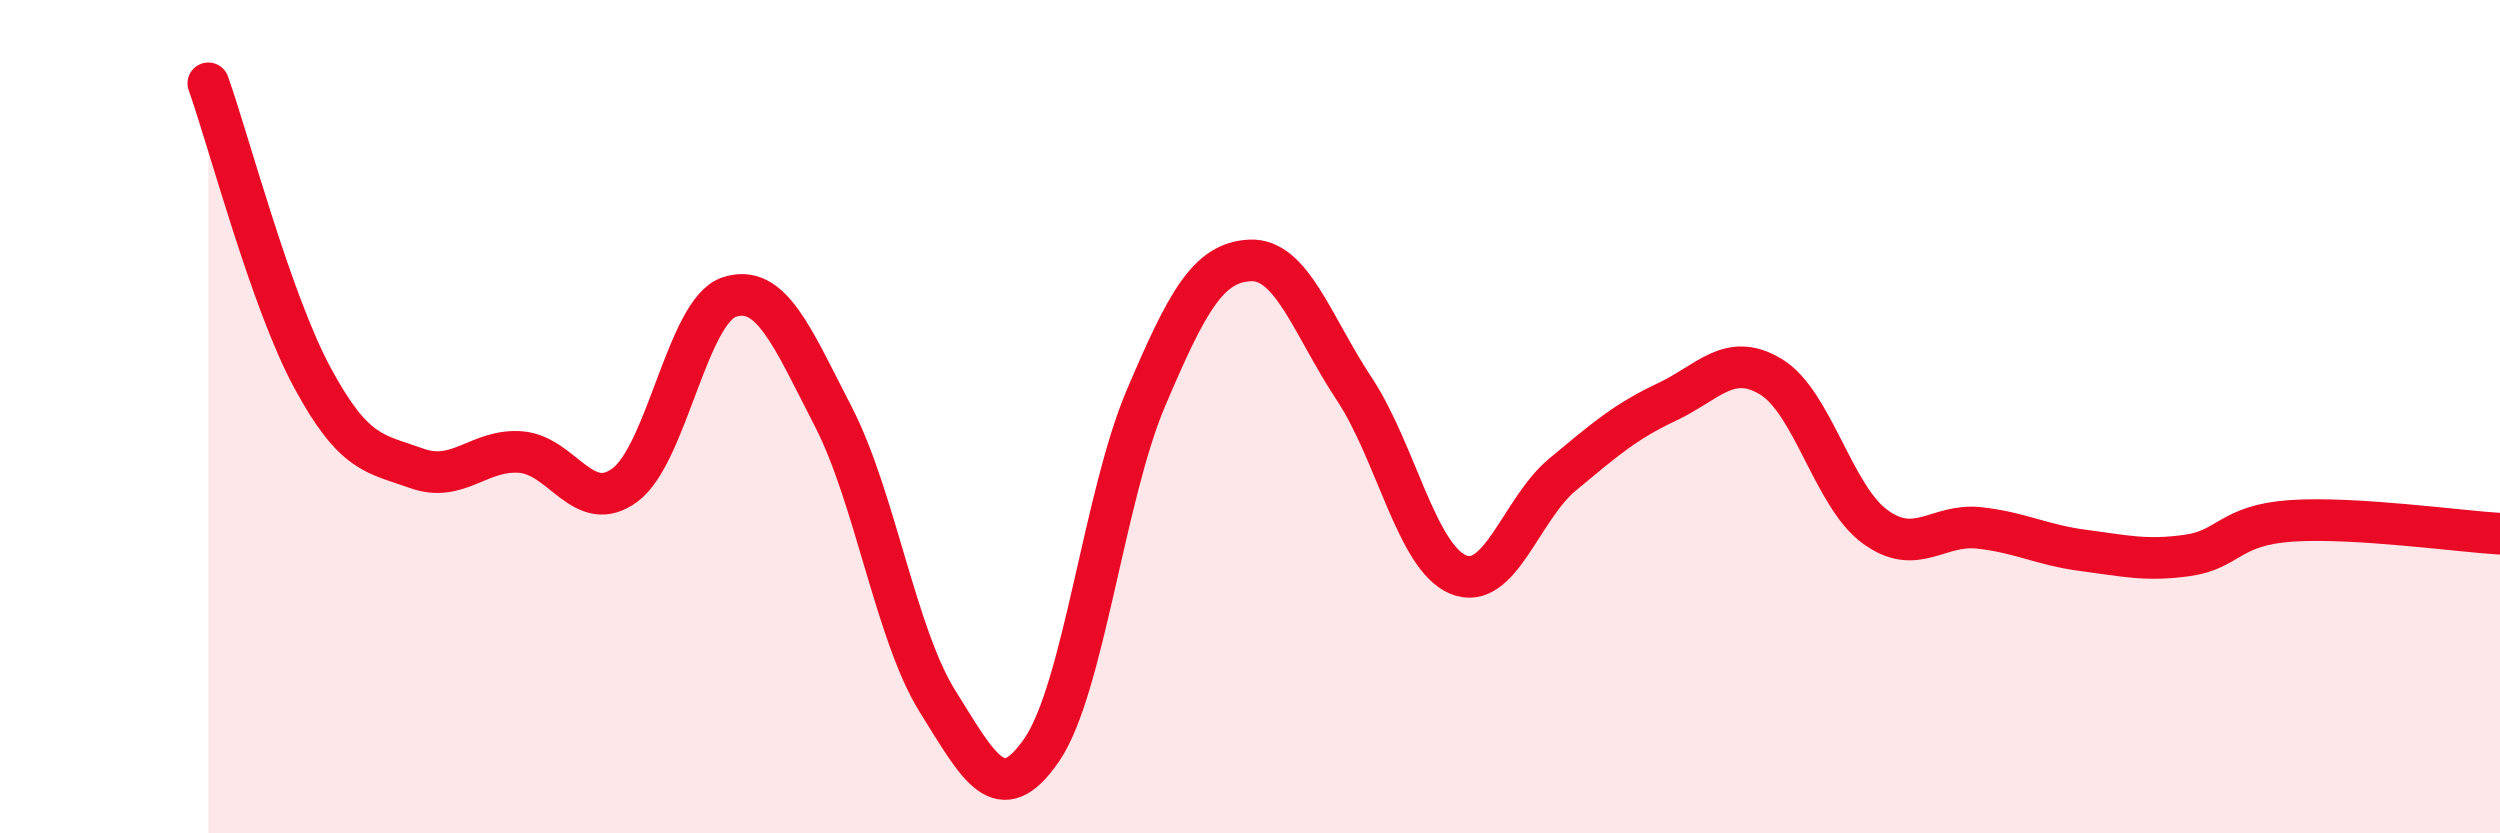
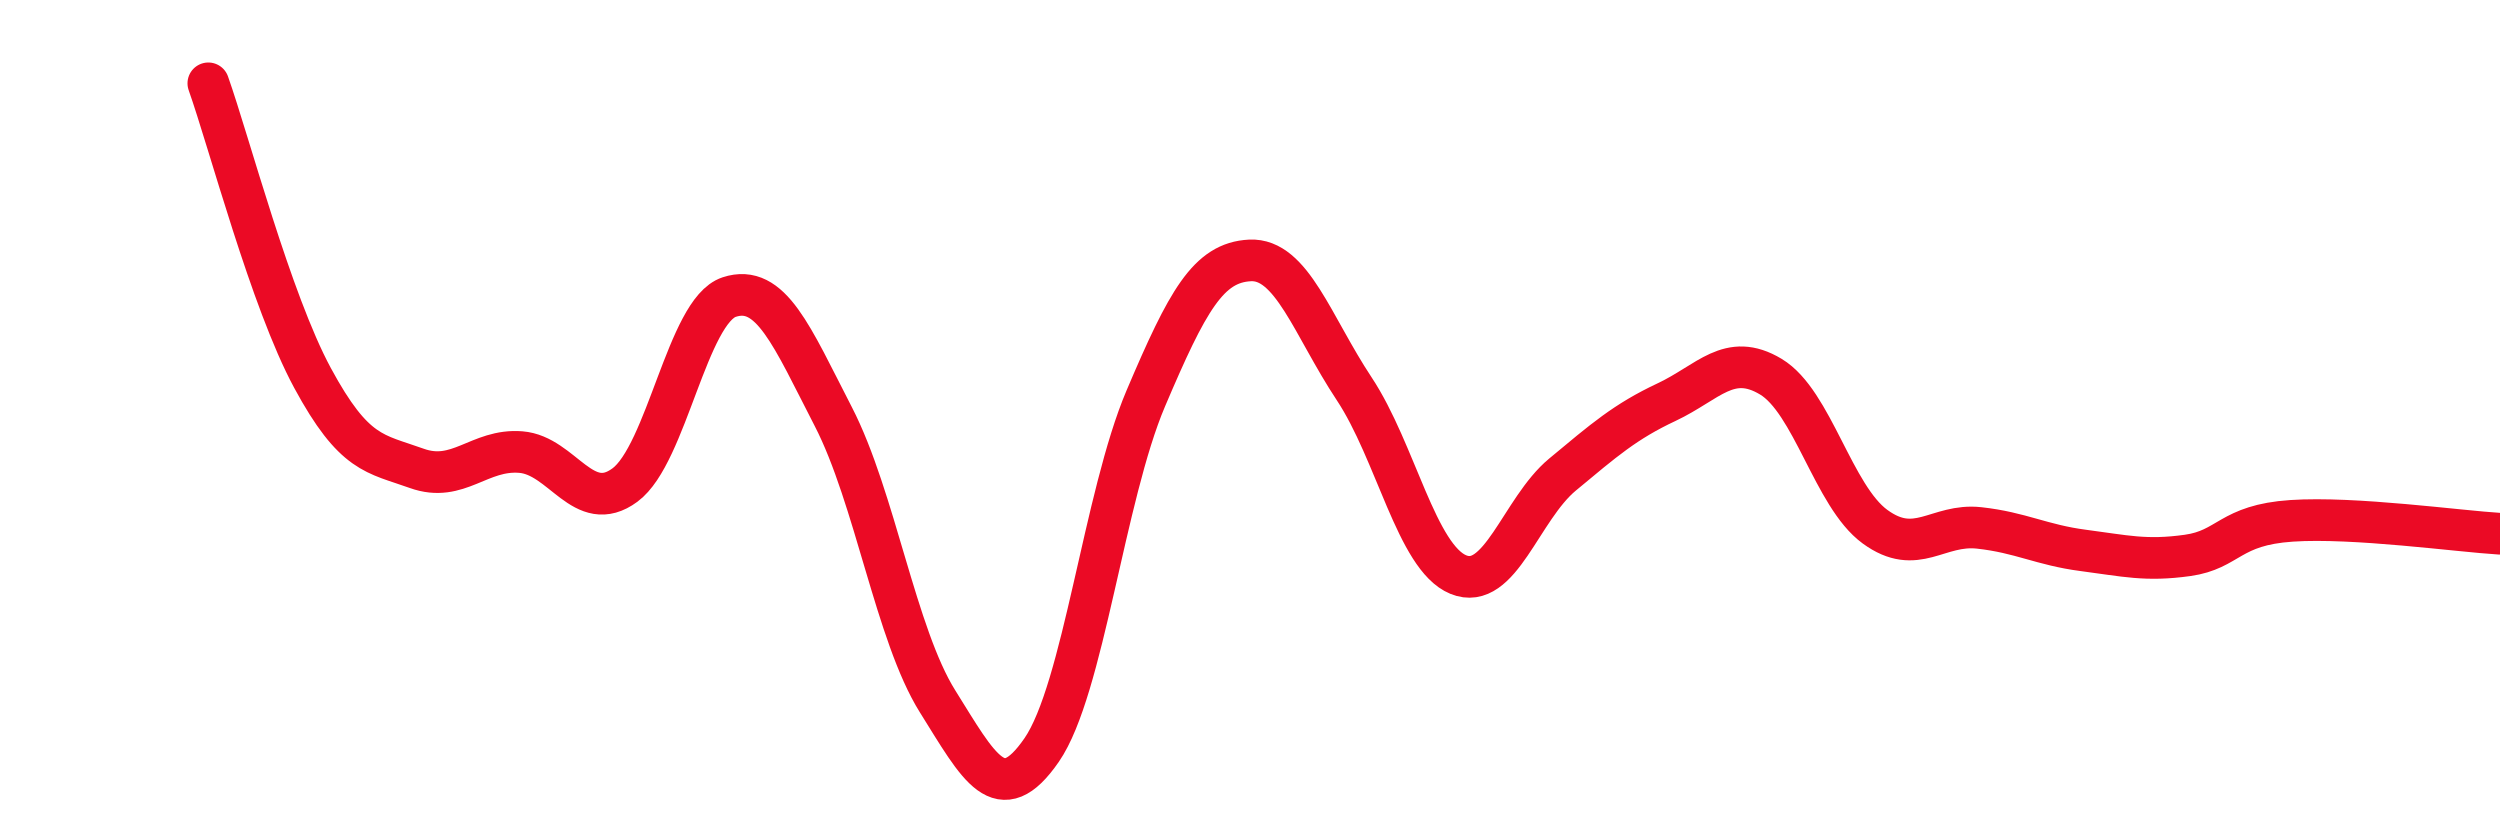
<svg xmlns="http://www.w3.org/2000/svg" width="60" height="20" viewBox="0 0 60 20">
-   <path d="M 5,2 C 5.5,3.41 6.5,7.22 7.5,9.07 C 8.5,10.92 9,10.88 10,11.24 C 11,11.6 11.5,10.77 12.5,10.85 C 13.5,10.93 14,12.38 15,11.64 C 16,10.9 16.5,7.46 17.5,7.13 C 18.5,6.8 19,8.06 20,10 C 21,11.94 21.5,15.23 22.5,16.83 C 23.5,18.43 24,19.45 25,18 C 26,16.55 26.5,11.91 27.5,9.56 C 28.5,7.21 29,6.3 30,6.25 C 31,6.2 31.5,7.82 32.5,9.33 C 33.5,10.84 34,13.38 35,13.79 C 36,14.2 36.5,12.22 37.5,11.39 C 38.5,10.56 39,10.12 40,9.65 C 41,9.18 41.5,8.44 42.5,9.04 C 43.5,9.64 44,11.91 45,12.64 C 46,13.37 46.5,12.56 47.5,12.67 C 48.5,12.78 49,13.08 50,13.21 C 51,13.34 51.5,13.47 52.5,13.33 C 53.5,13.19 53.5,12.6 55,12.5 C 56.5,12.4 59,12.75 60,12.81L60 20L5 20Z" fill="#EB0A25" opacity="0.1" stroke-linecap="round" stroke-linejoin="round" />
  <path d="M 5,2 C 5.5,3.41 6.5,7.22 7.5,9.07 C 8.5,10.92 9,10.88 10,11.24 C 11,11.6 11.5,10.77 12.5,10.85 C 13.5,10.93 14,12.38 15,11.64 C 16,10.9 16.5,7.46 17.5,7.13 C 18.5,6.8 19,8.06 20,10 C 21,11.94 21.5,15.23 22.5,16.83 C 23.5,18.43 24,19.45 25,18 C 26,16.55 26.5,11.91 27.5,9.56 C 28.5,7.21 29,6.3 30,6.25 C 31,6.2 31.5,7.82 32.5,9.33 C 33.5,10.84 34,13.38 35,13.79 C 36,14.2 36.5,12.22 37.5,11.39 C 38.5,10.56 39,10.12 40,9.65 C 41,9.18 41.5,8.44 42.5,9.04 C 43.5,9.64 44,11.91 45,12.64 C 46,13.37 46.5,12.56 47.5,12.67 C 48.5,12.78 49,13.08 50,13.21 C 51,13.34 51.5,13.47 52.5,13.33 C 53.5,13.19 53.5,12.6 55,12.5 C 56.5,12.4 59,12.75 60,12.81" stroke="#EB0A25" stroke-width="1" fill="none" stroke-linecap="round" stroke-linejoin="round" />
</svg>